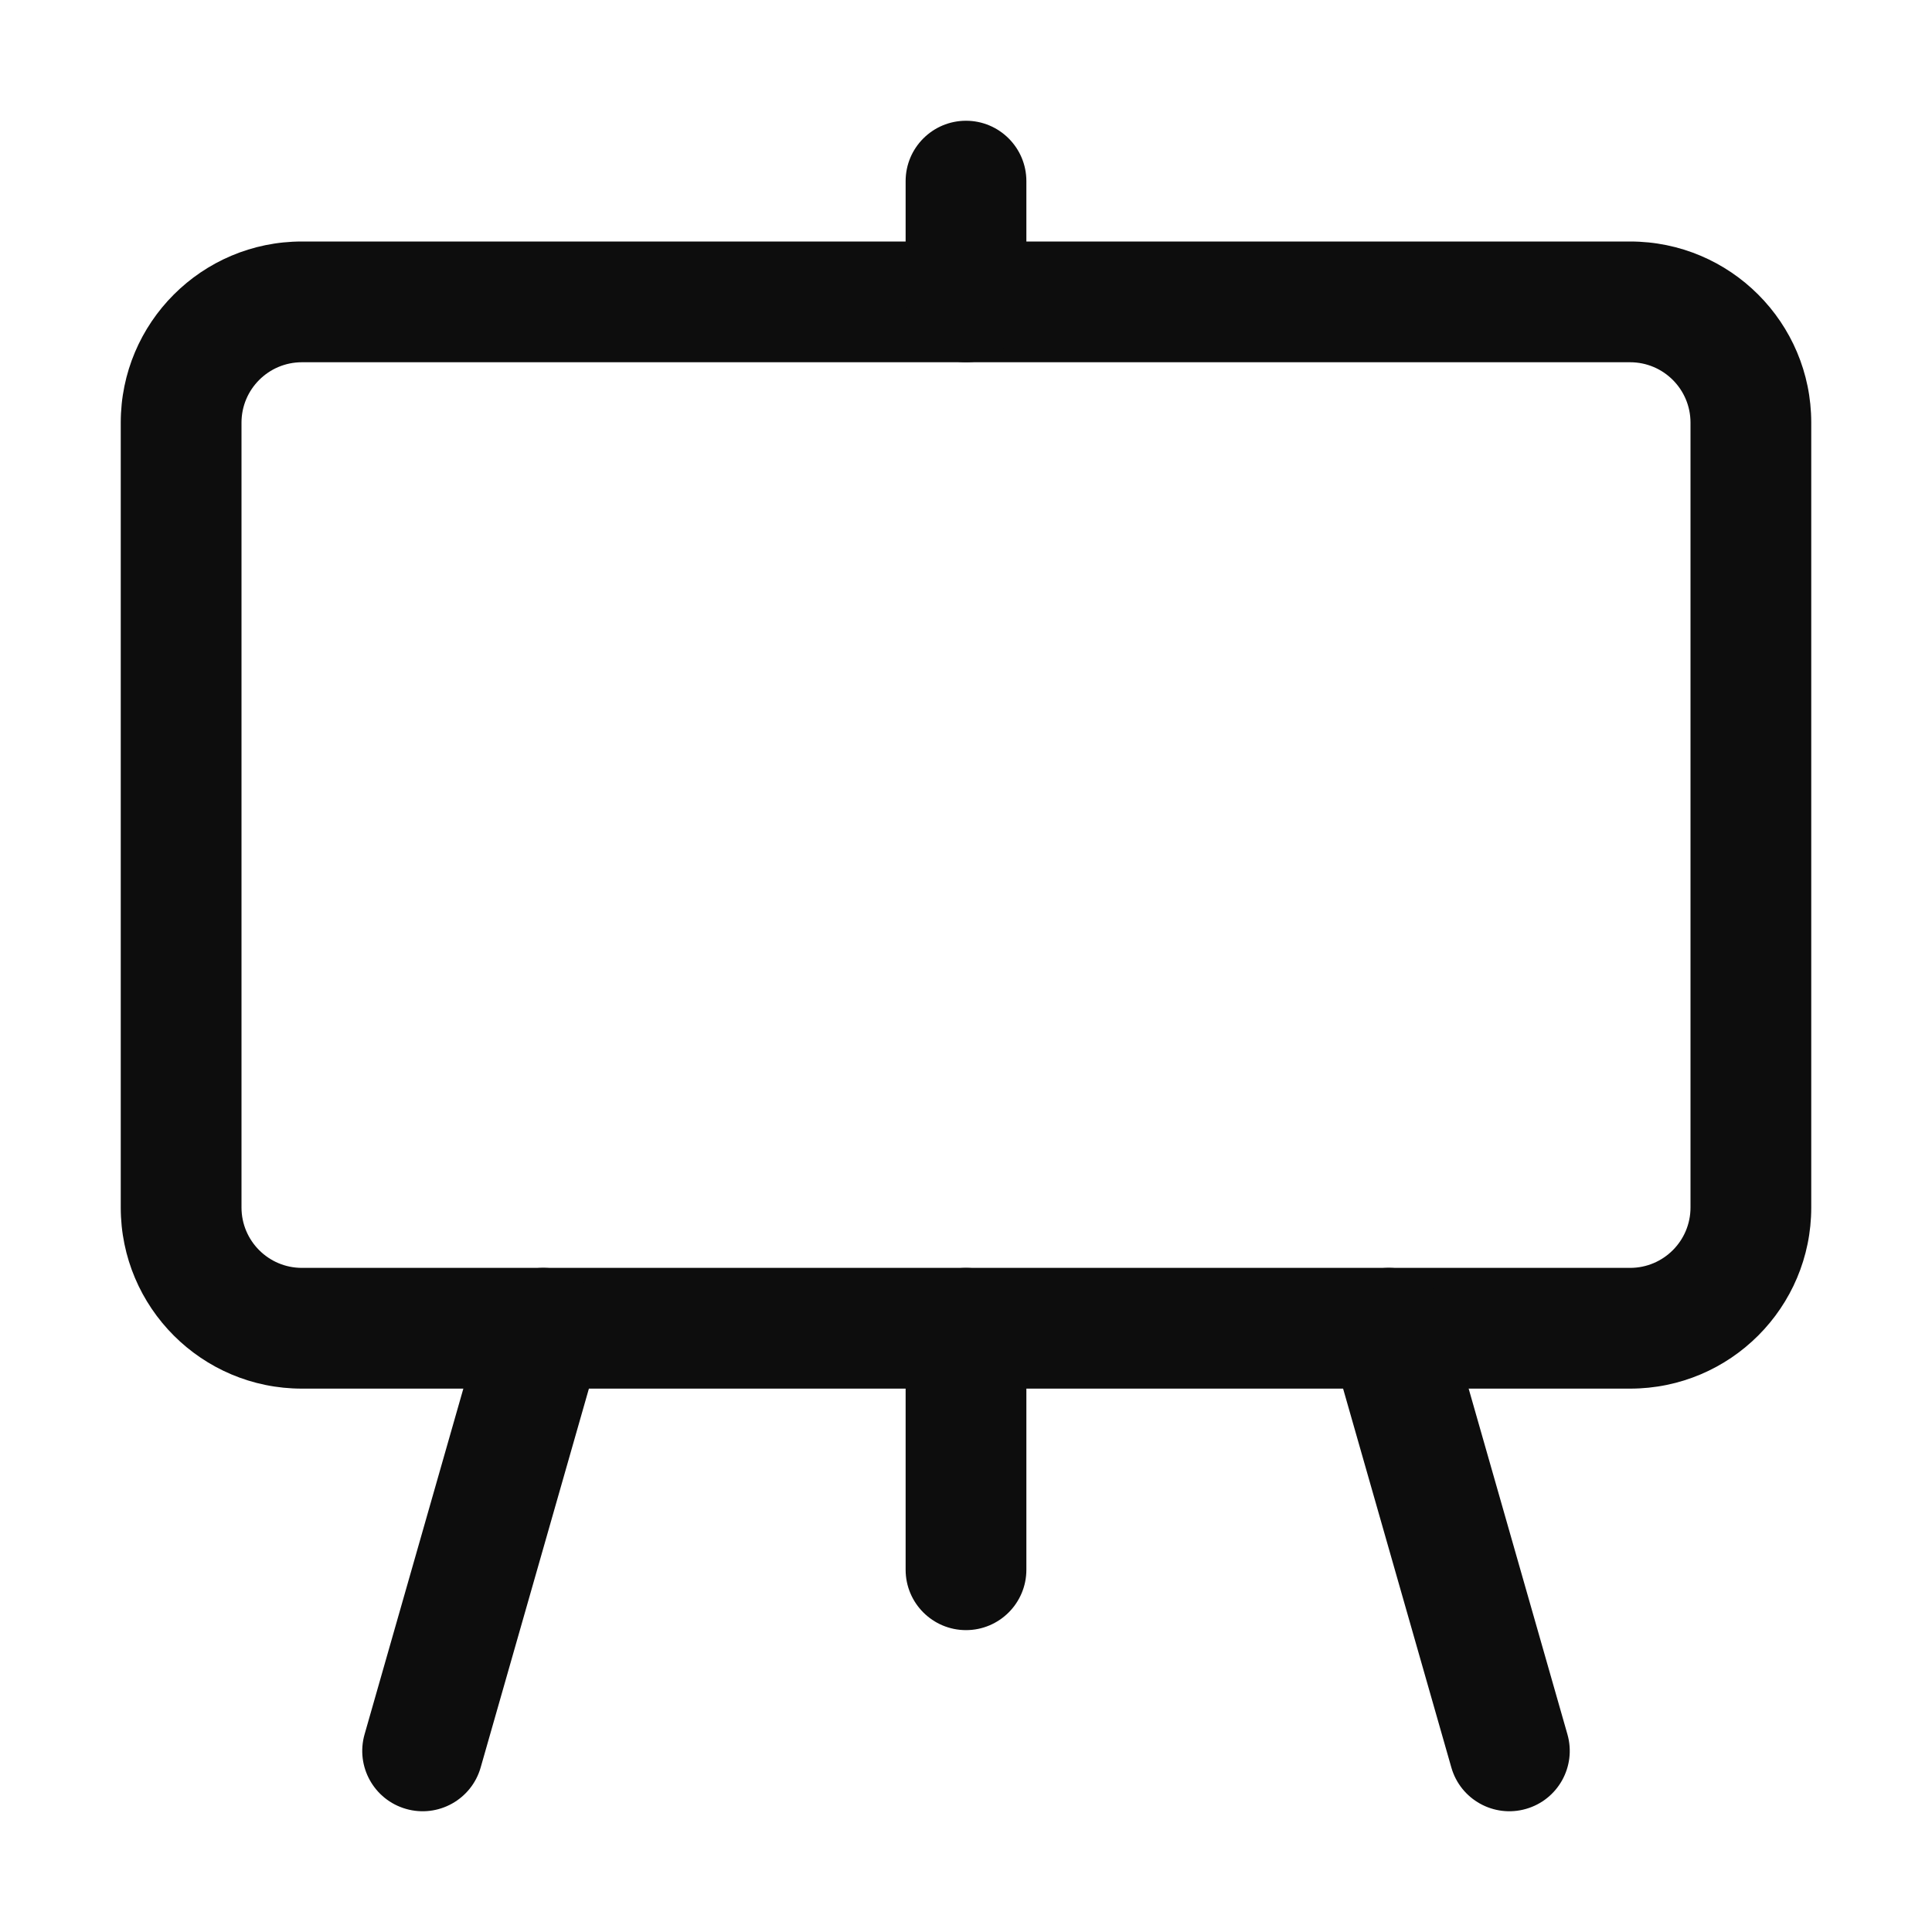
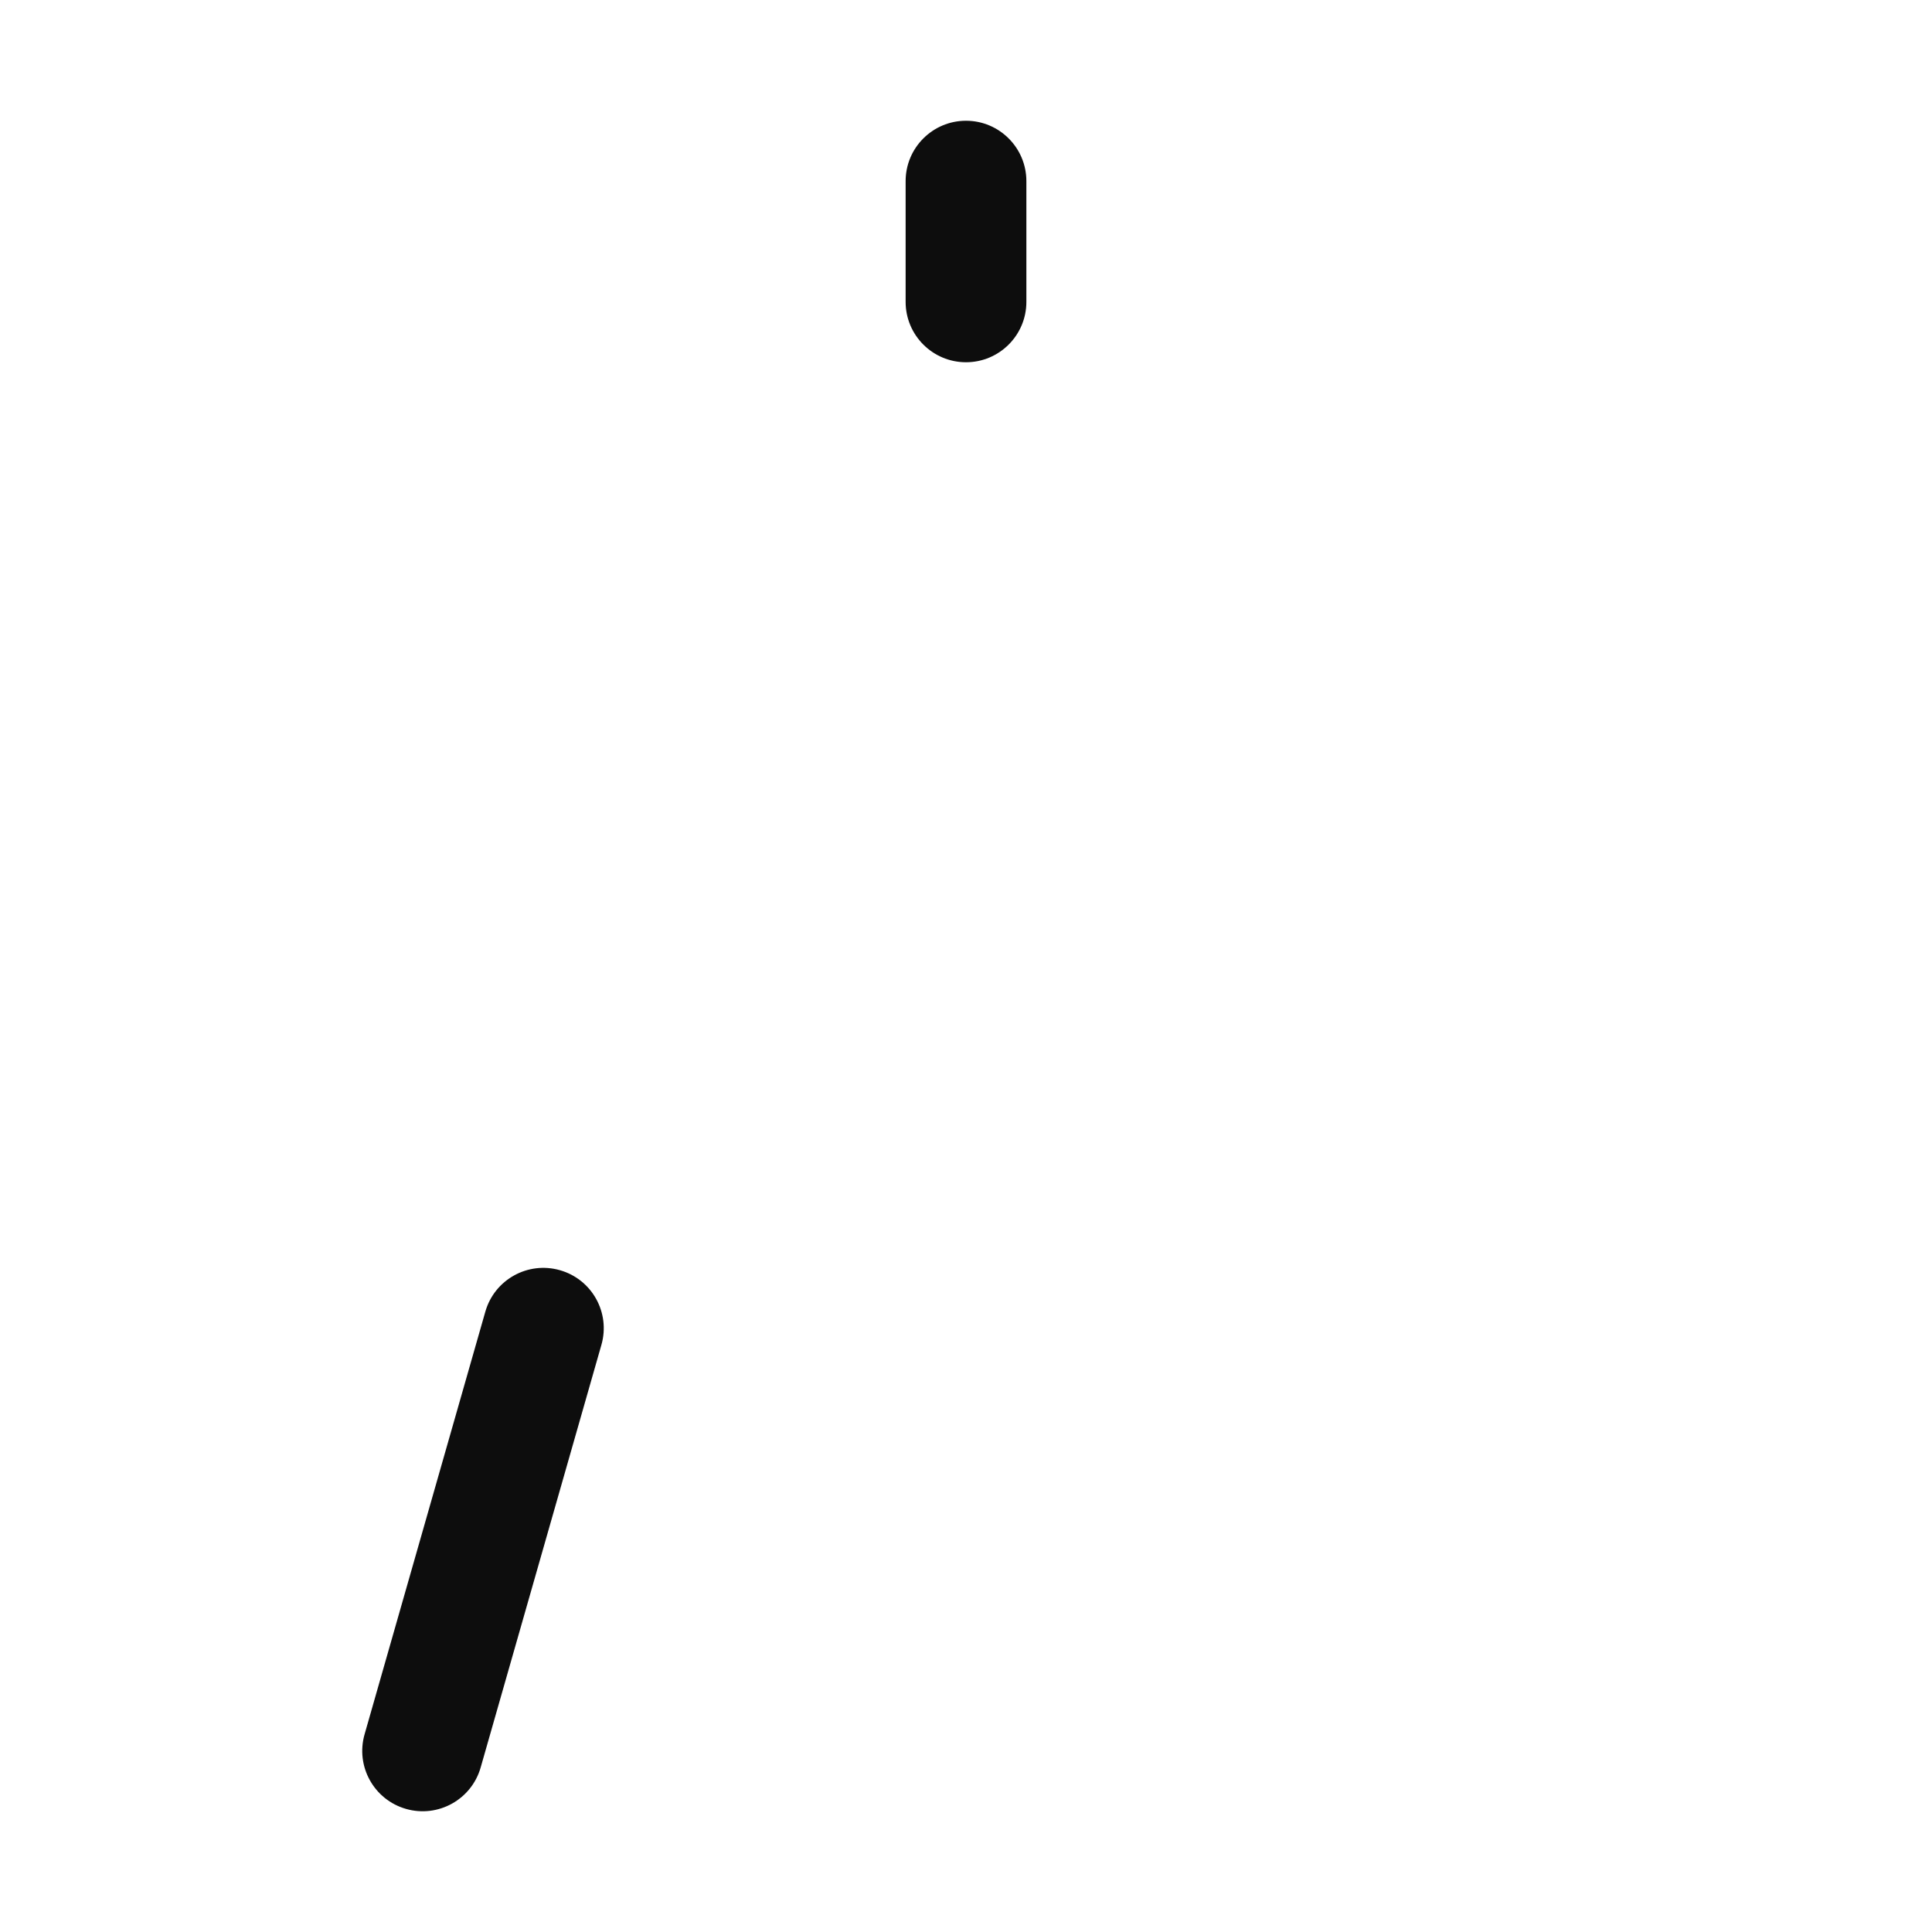
<svg xmlns="http://www.w3.org/2000/svg" width="48" height="48" viewBox="0 0 48 48" fill="none">
-   <path fill-rule="evenodd" clip-rule="evenodd" d="M7.5 9C6.672 9 6 9.672 6 10.5V30C6 30.828 6.672 31.5 7.5 31.5H40.5C41.328 31.5 42 30.828 42 30V10.5C42 9.672 41.328 9 40.5 9H7.5ZM3 10.5C3 8.015 5.015 6 7.5 6H40.5C42.985 6 45 8.015 45 10.5V30C45 32.485 42.985 34.5 40.5 34.5H7.5C5.015 34.5 3 32.485 3 30V10.5Z" fill="#0D0D0D" />
-   <path fill-rule="evenodd" clip-rule="evenodd" d="M24 31.5C24.828 31.5 25.5 32.172 25.5 33V39C25.5 39.828 24.828 40.5 24 40.5C23.172 40.5 22.5 39.828 22.5 39V33C22.5 32.172 23.172 31.5 24 31.5Z" fill="#0D0D0D" />
  <path fill-rule="evenodd" clip-rule="evenodd" d="M24 3C24.828 3 25.5 3.672 25.5 4.5V7.5C25.5 8.328 24.828 9 24 9C23.172 9 22.5 8.328 22.5 7.5V4.5C22.5 3.672 23.172 3 24 3Z" fill="#0D0D0D" />
-   <path fill-rule="evenodd" clip-rule="evenodd" d="M34.088 31.558C34.885 31.33 35.715 31.791 35.942 32.588L38.942 43.088C39.17 43.884 38.709 44.715 37.912 44.942C37.116 45.17 36.285 44.709 36.058 43.912L33.058 33.412C32.83 32.615 33.291 31.785 34.088 31.558Z" fill="#0D0D0D" />
  <path fill-rule="evenodd" clip-rule="evenodd" d="M13.912 31.558C14.709 31.785 15.17 32.615 14.942 33.412L11.942 43.912C11.715 44.709 10.884 45.17 10.088 44.942C9.291 44.715 8.83 43.884 9.058 43.088L12.058 32.588C12.285 31.791 13.116 31.33 13.912 31.558Z" fill="#0D0D0D" />
</svg>